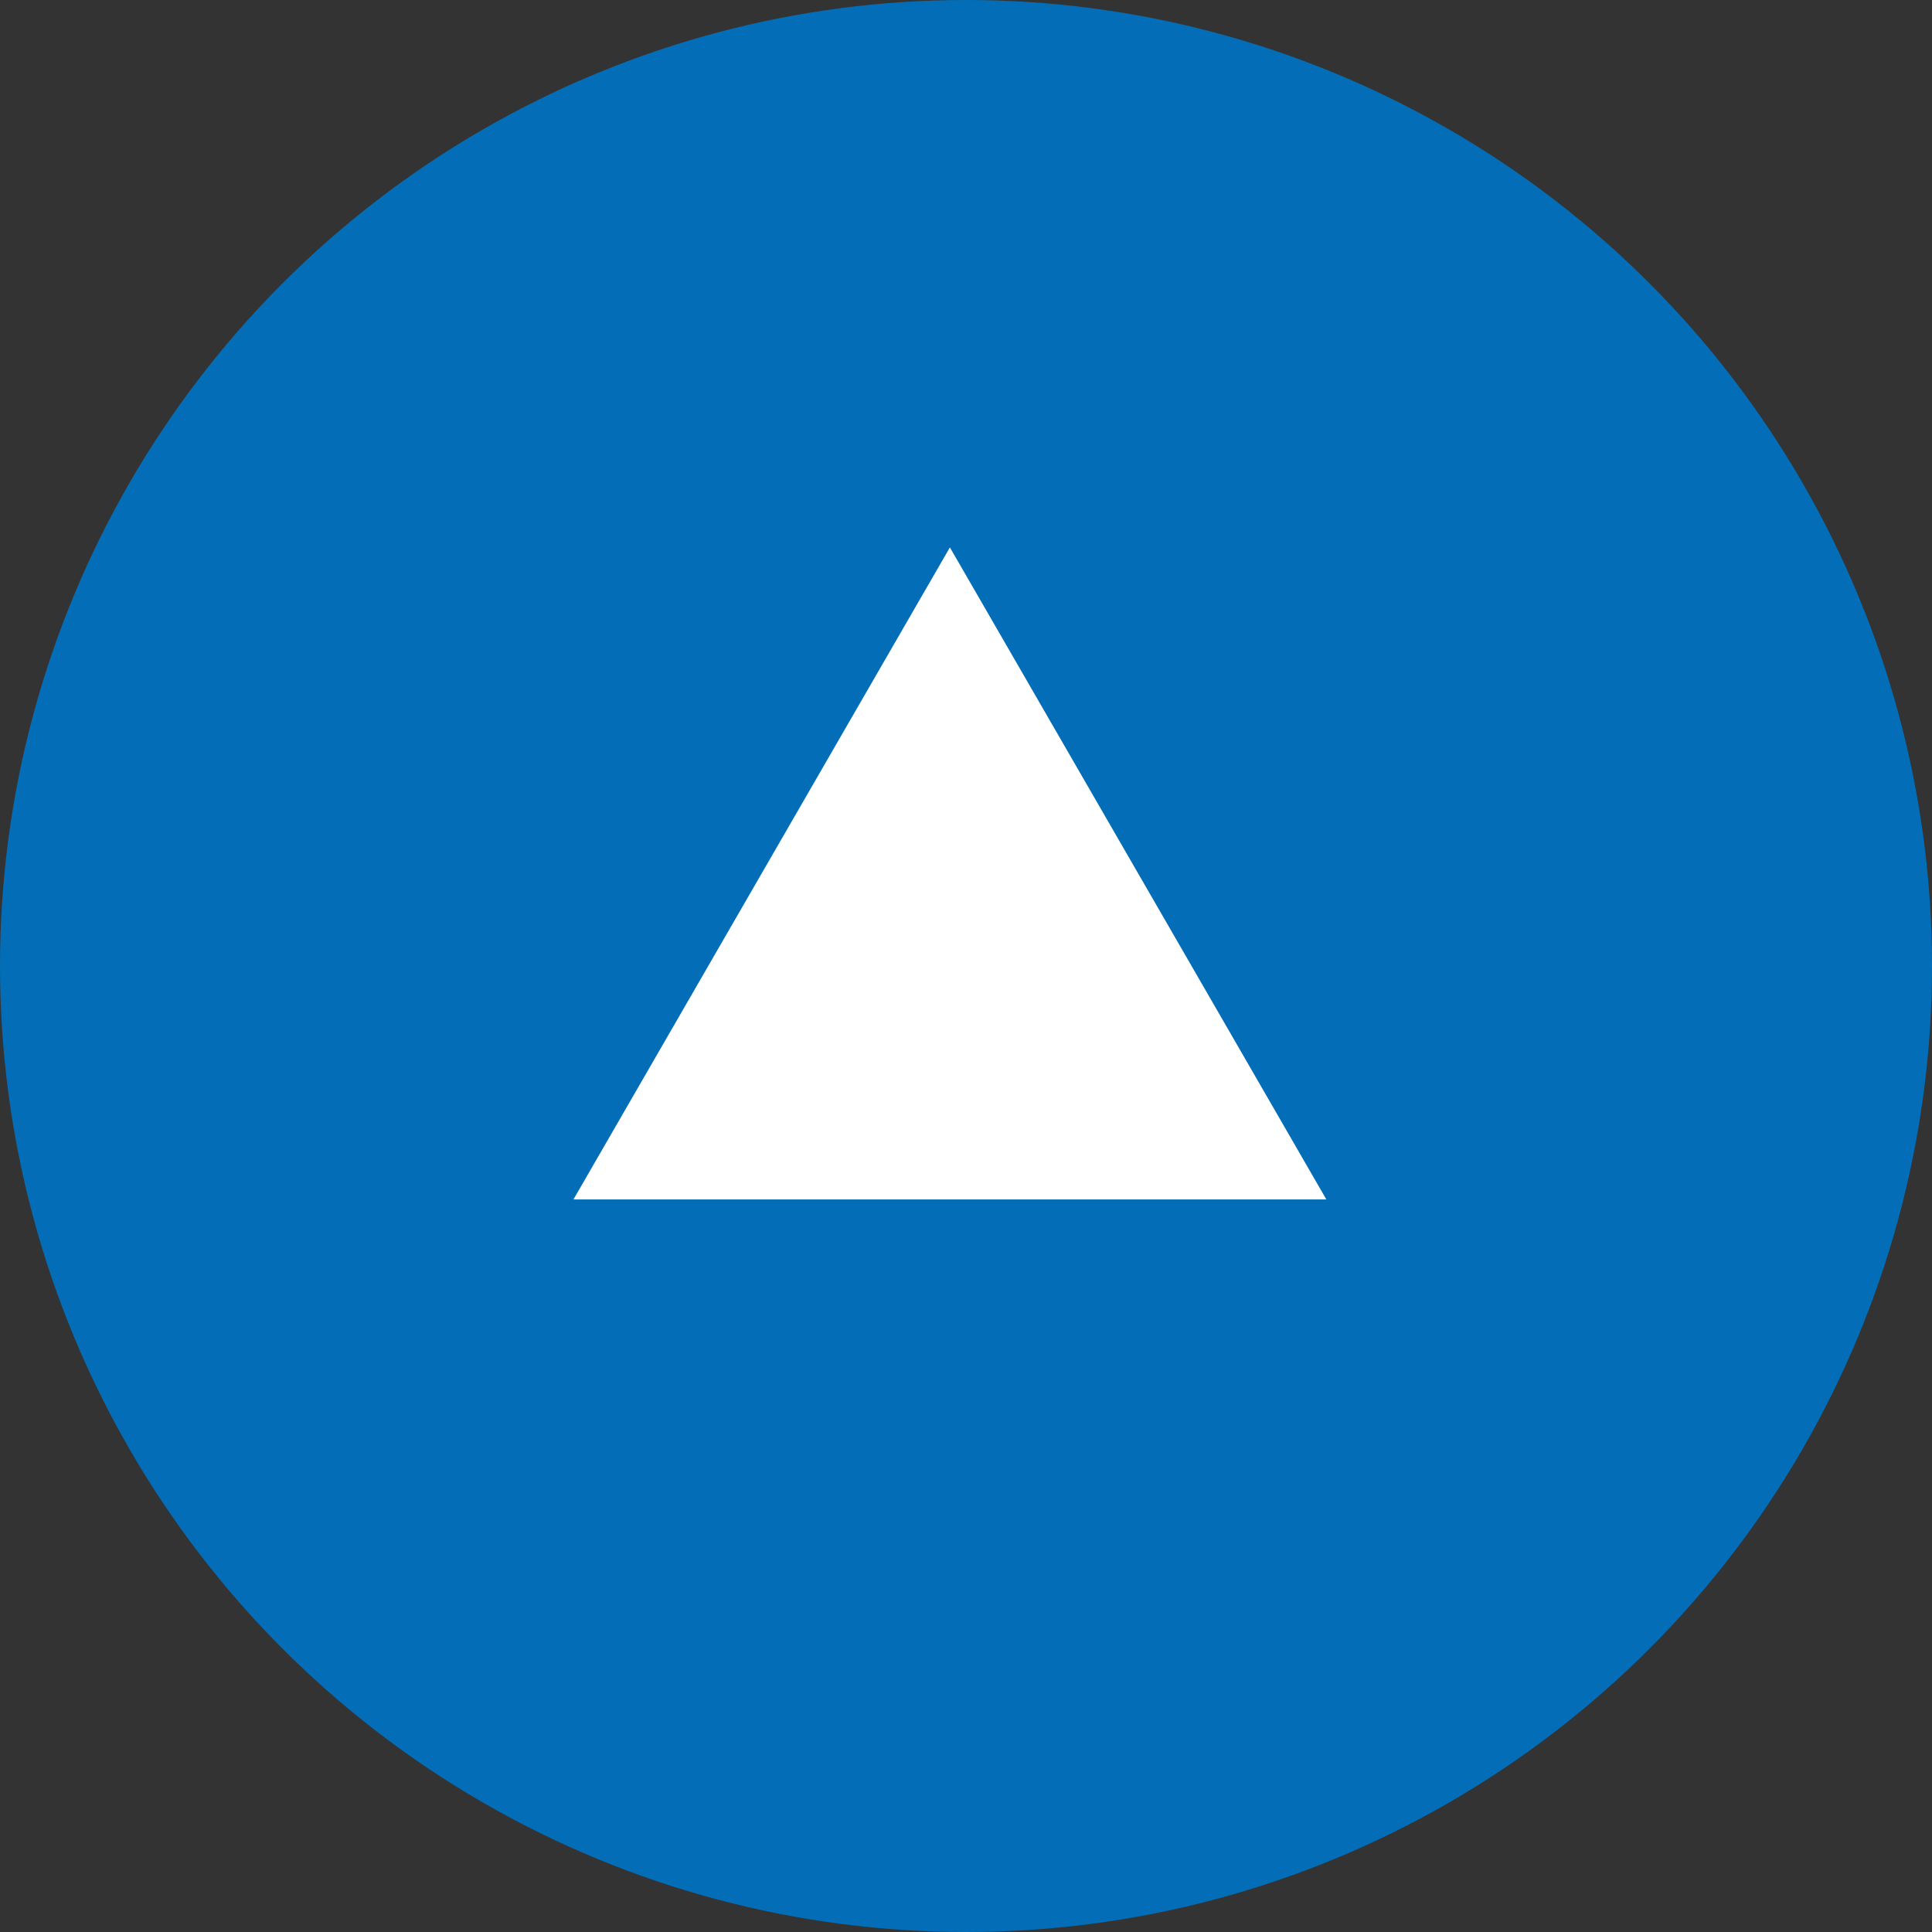
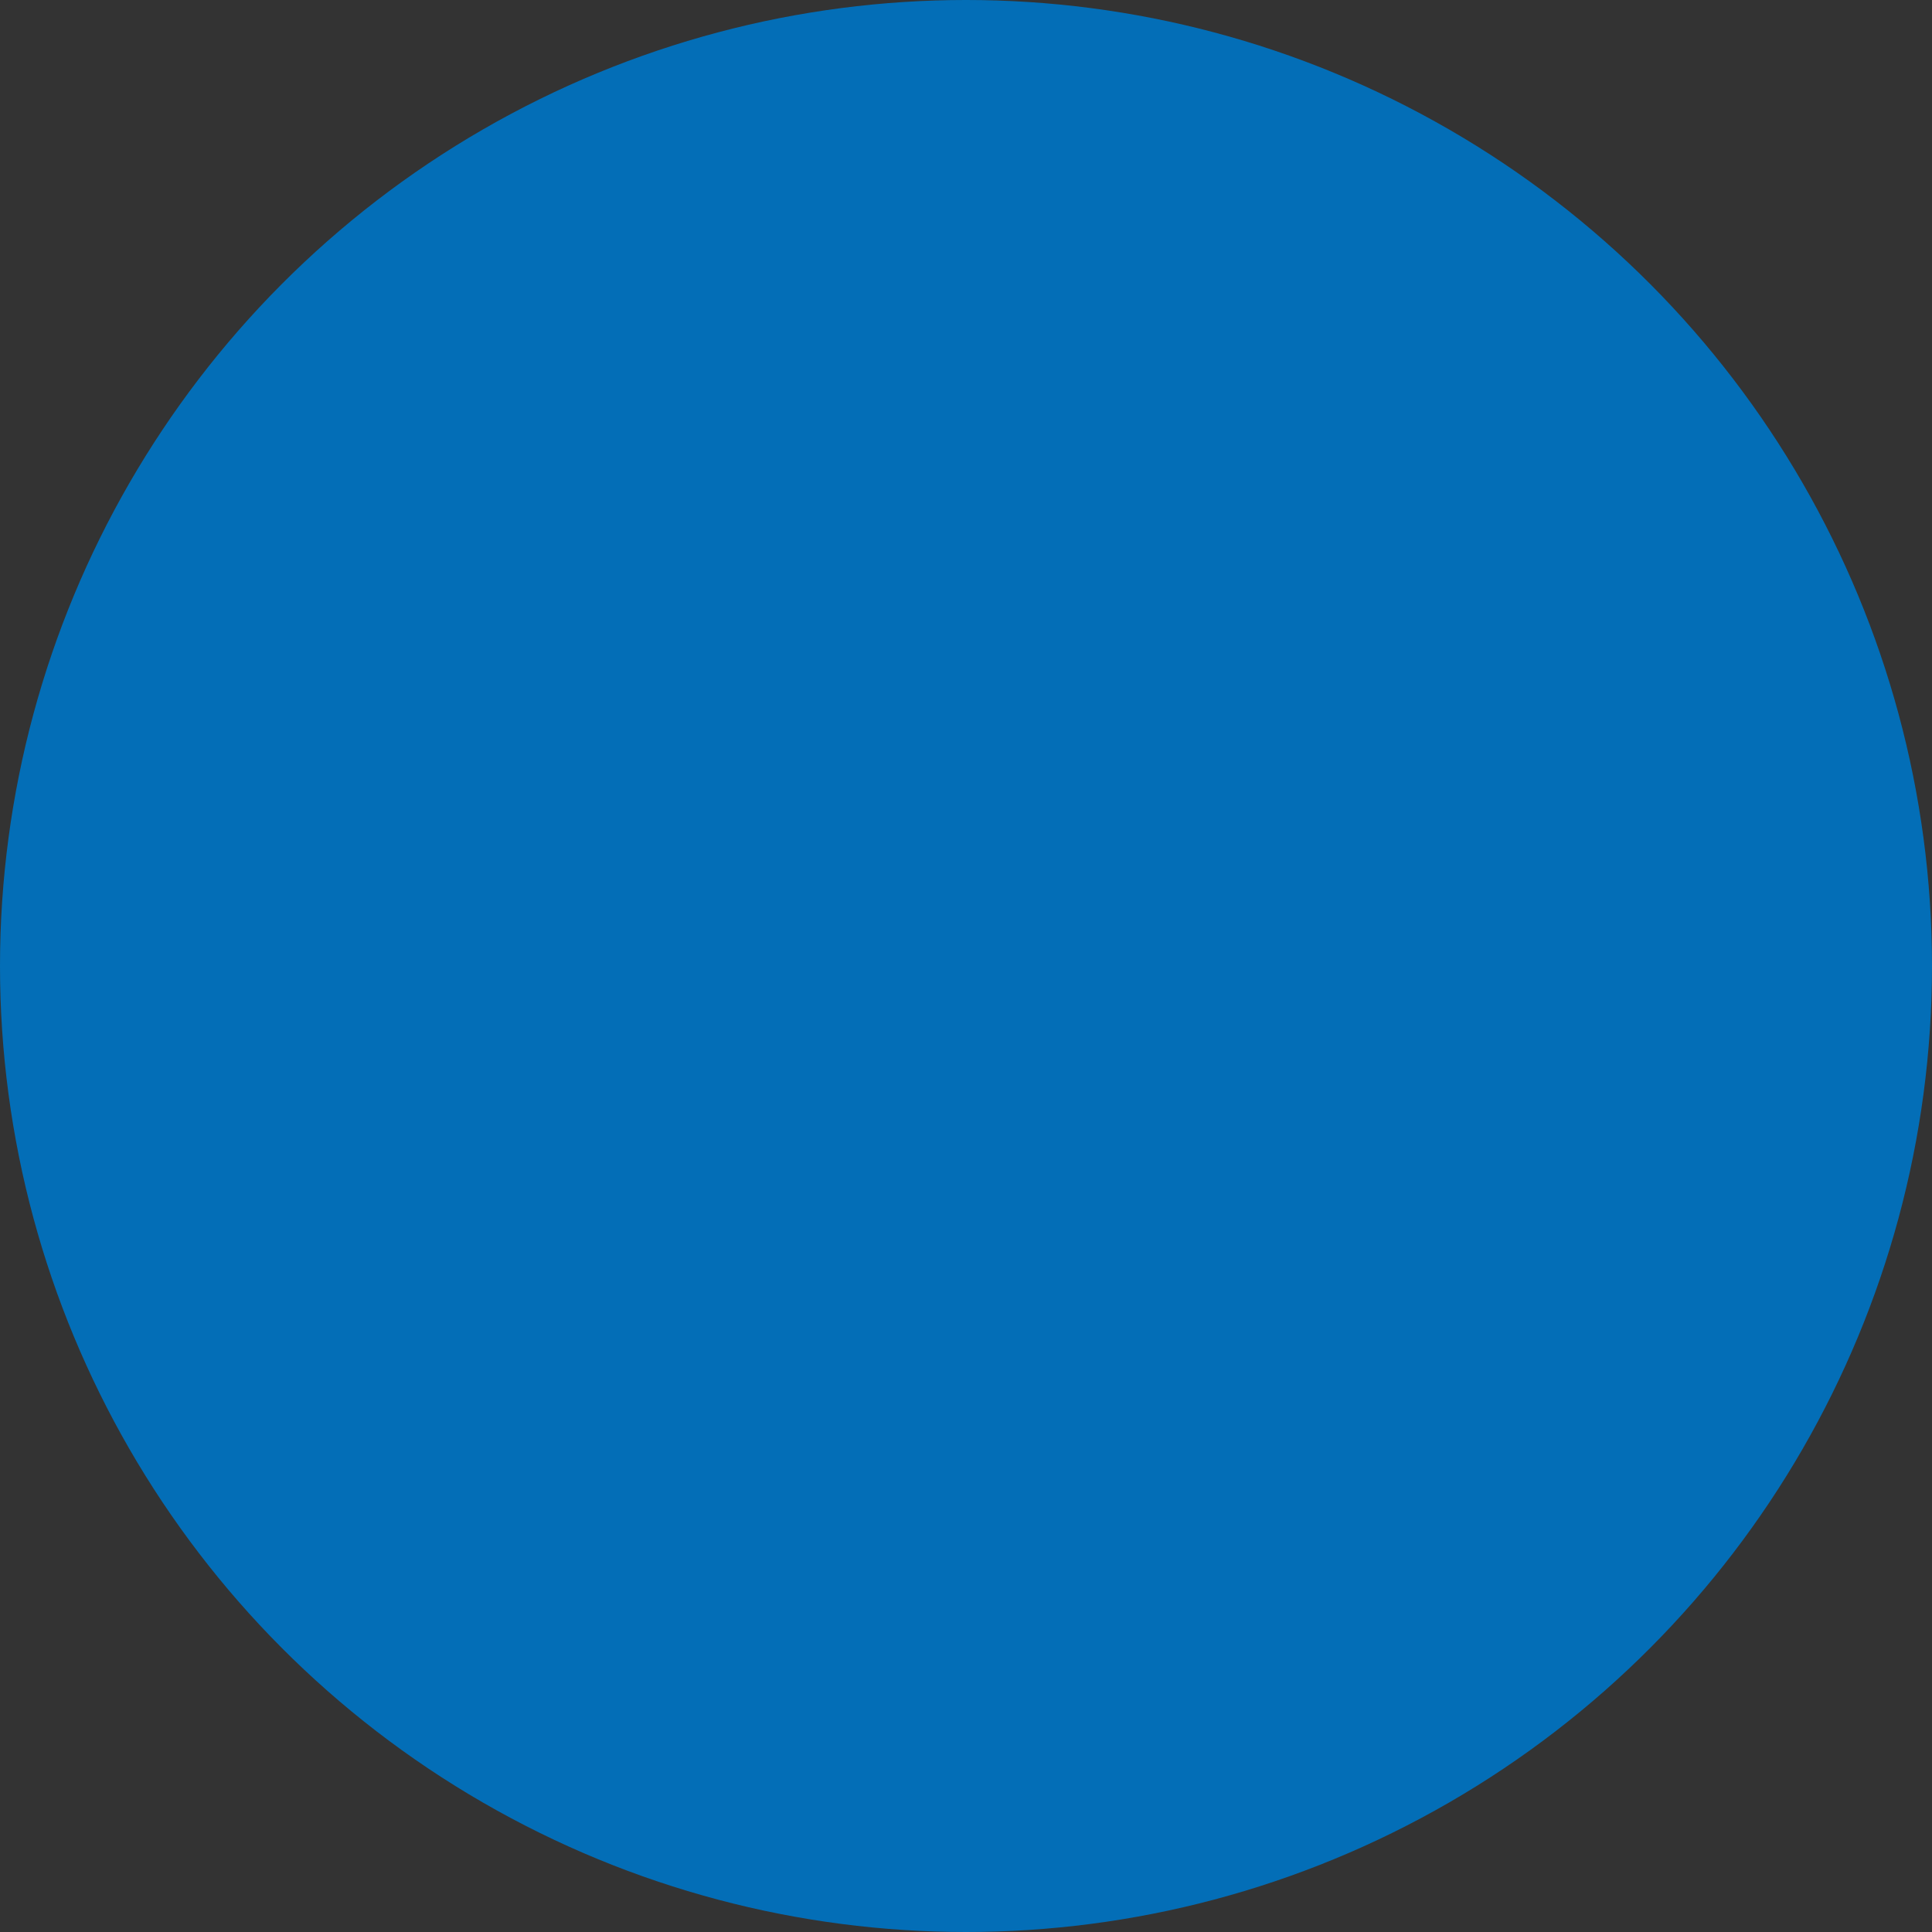
<svg xmlns="http://www.w3.org/2000/svg" width="60" height="60" viewBox="0 0 60 60" fill="none">
  <rect x="0" y="0" width="60" height="60" fill="#333333" stroke="none" />
  <circle cx="30" cy="30" r="30" fill="#036EB7" />
-   <path d="M29.5 17L41.191 37.25H17.809L29.5 17Z" fill="white" />
</svg>